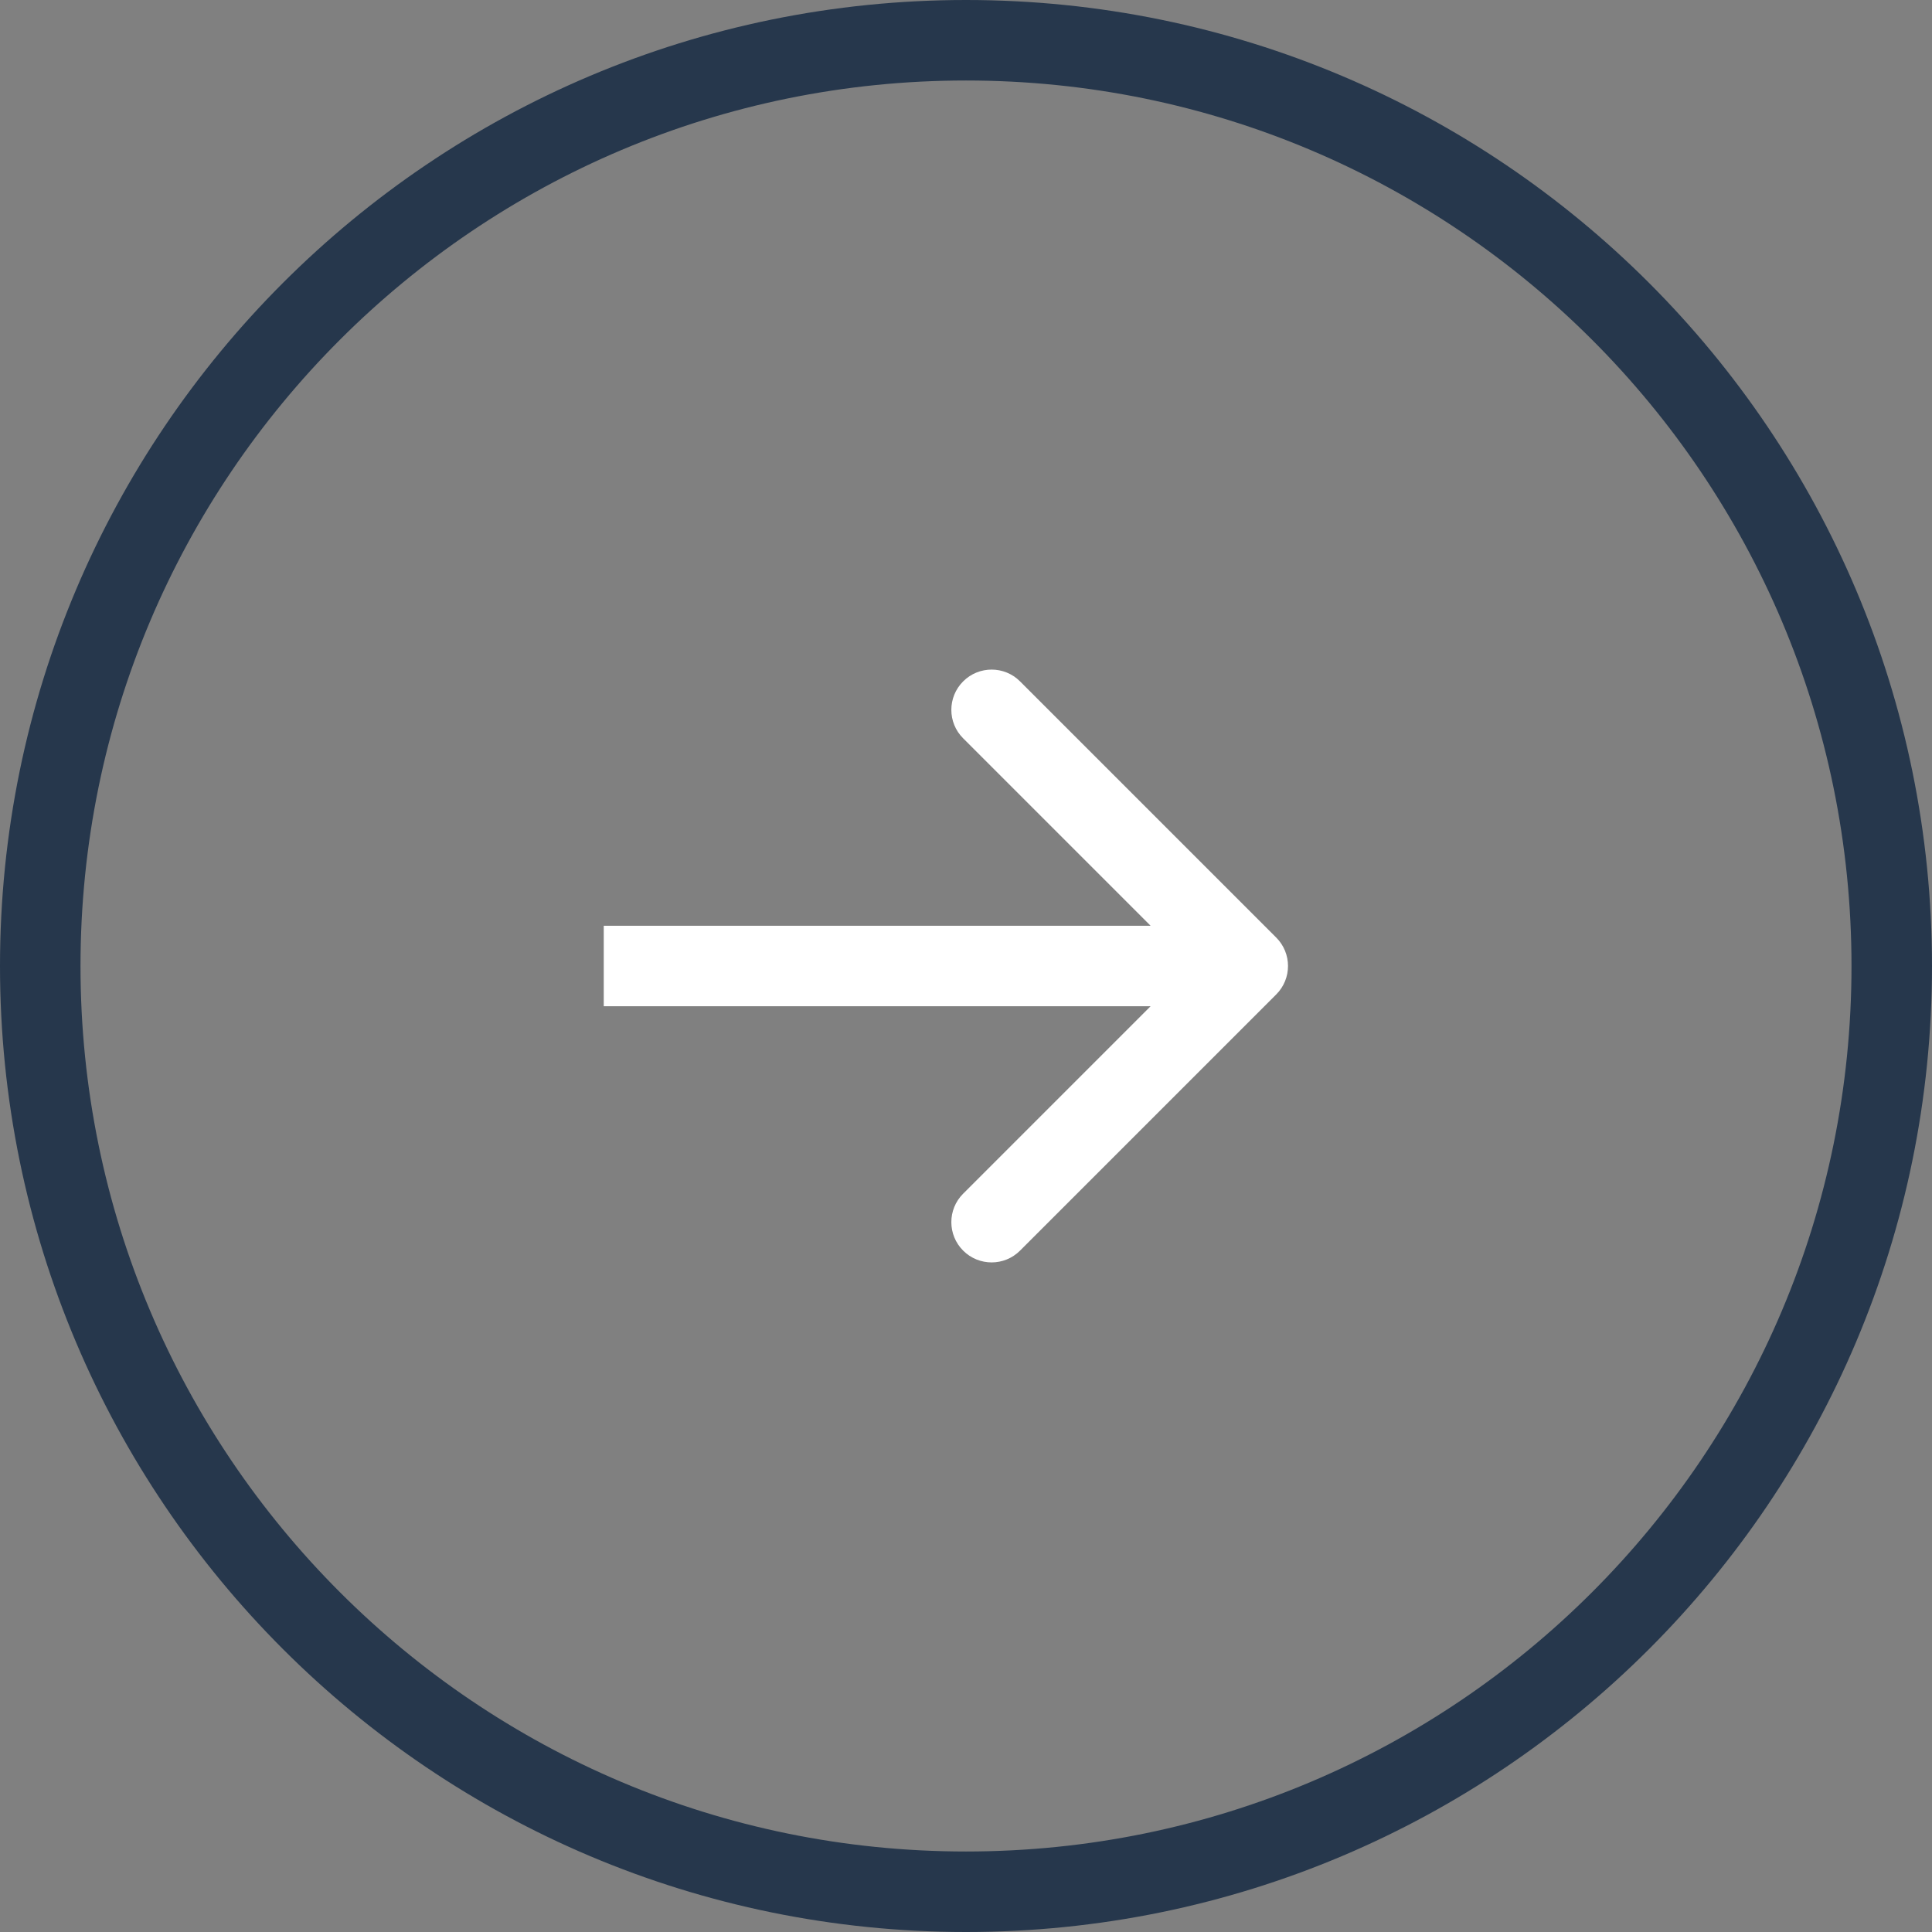
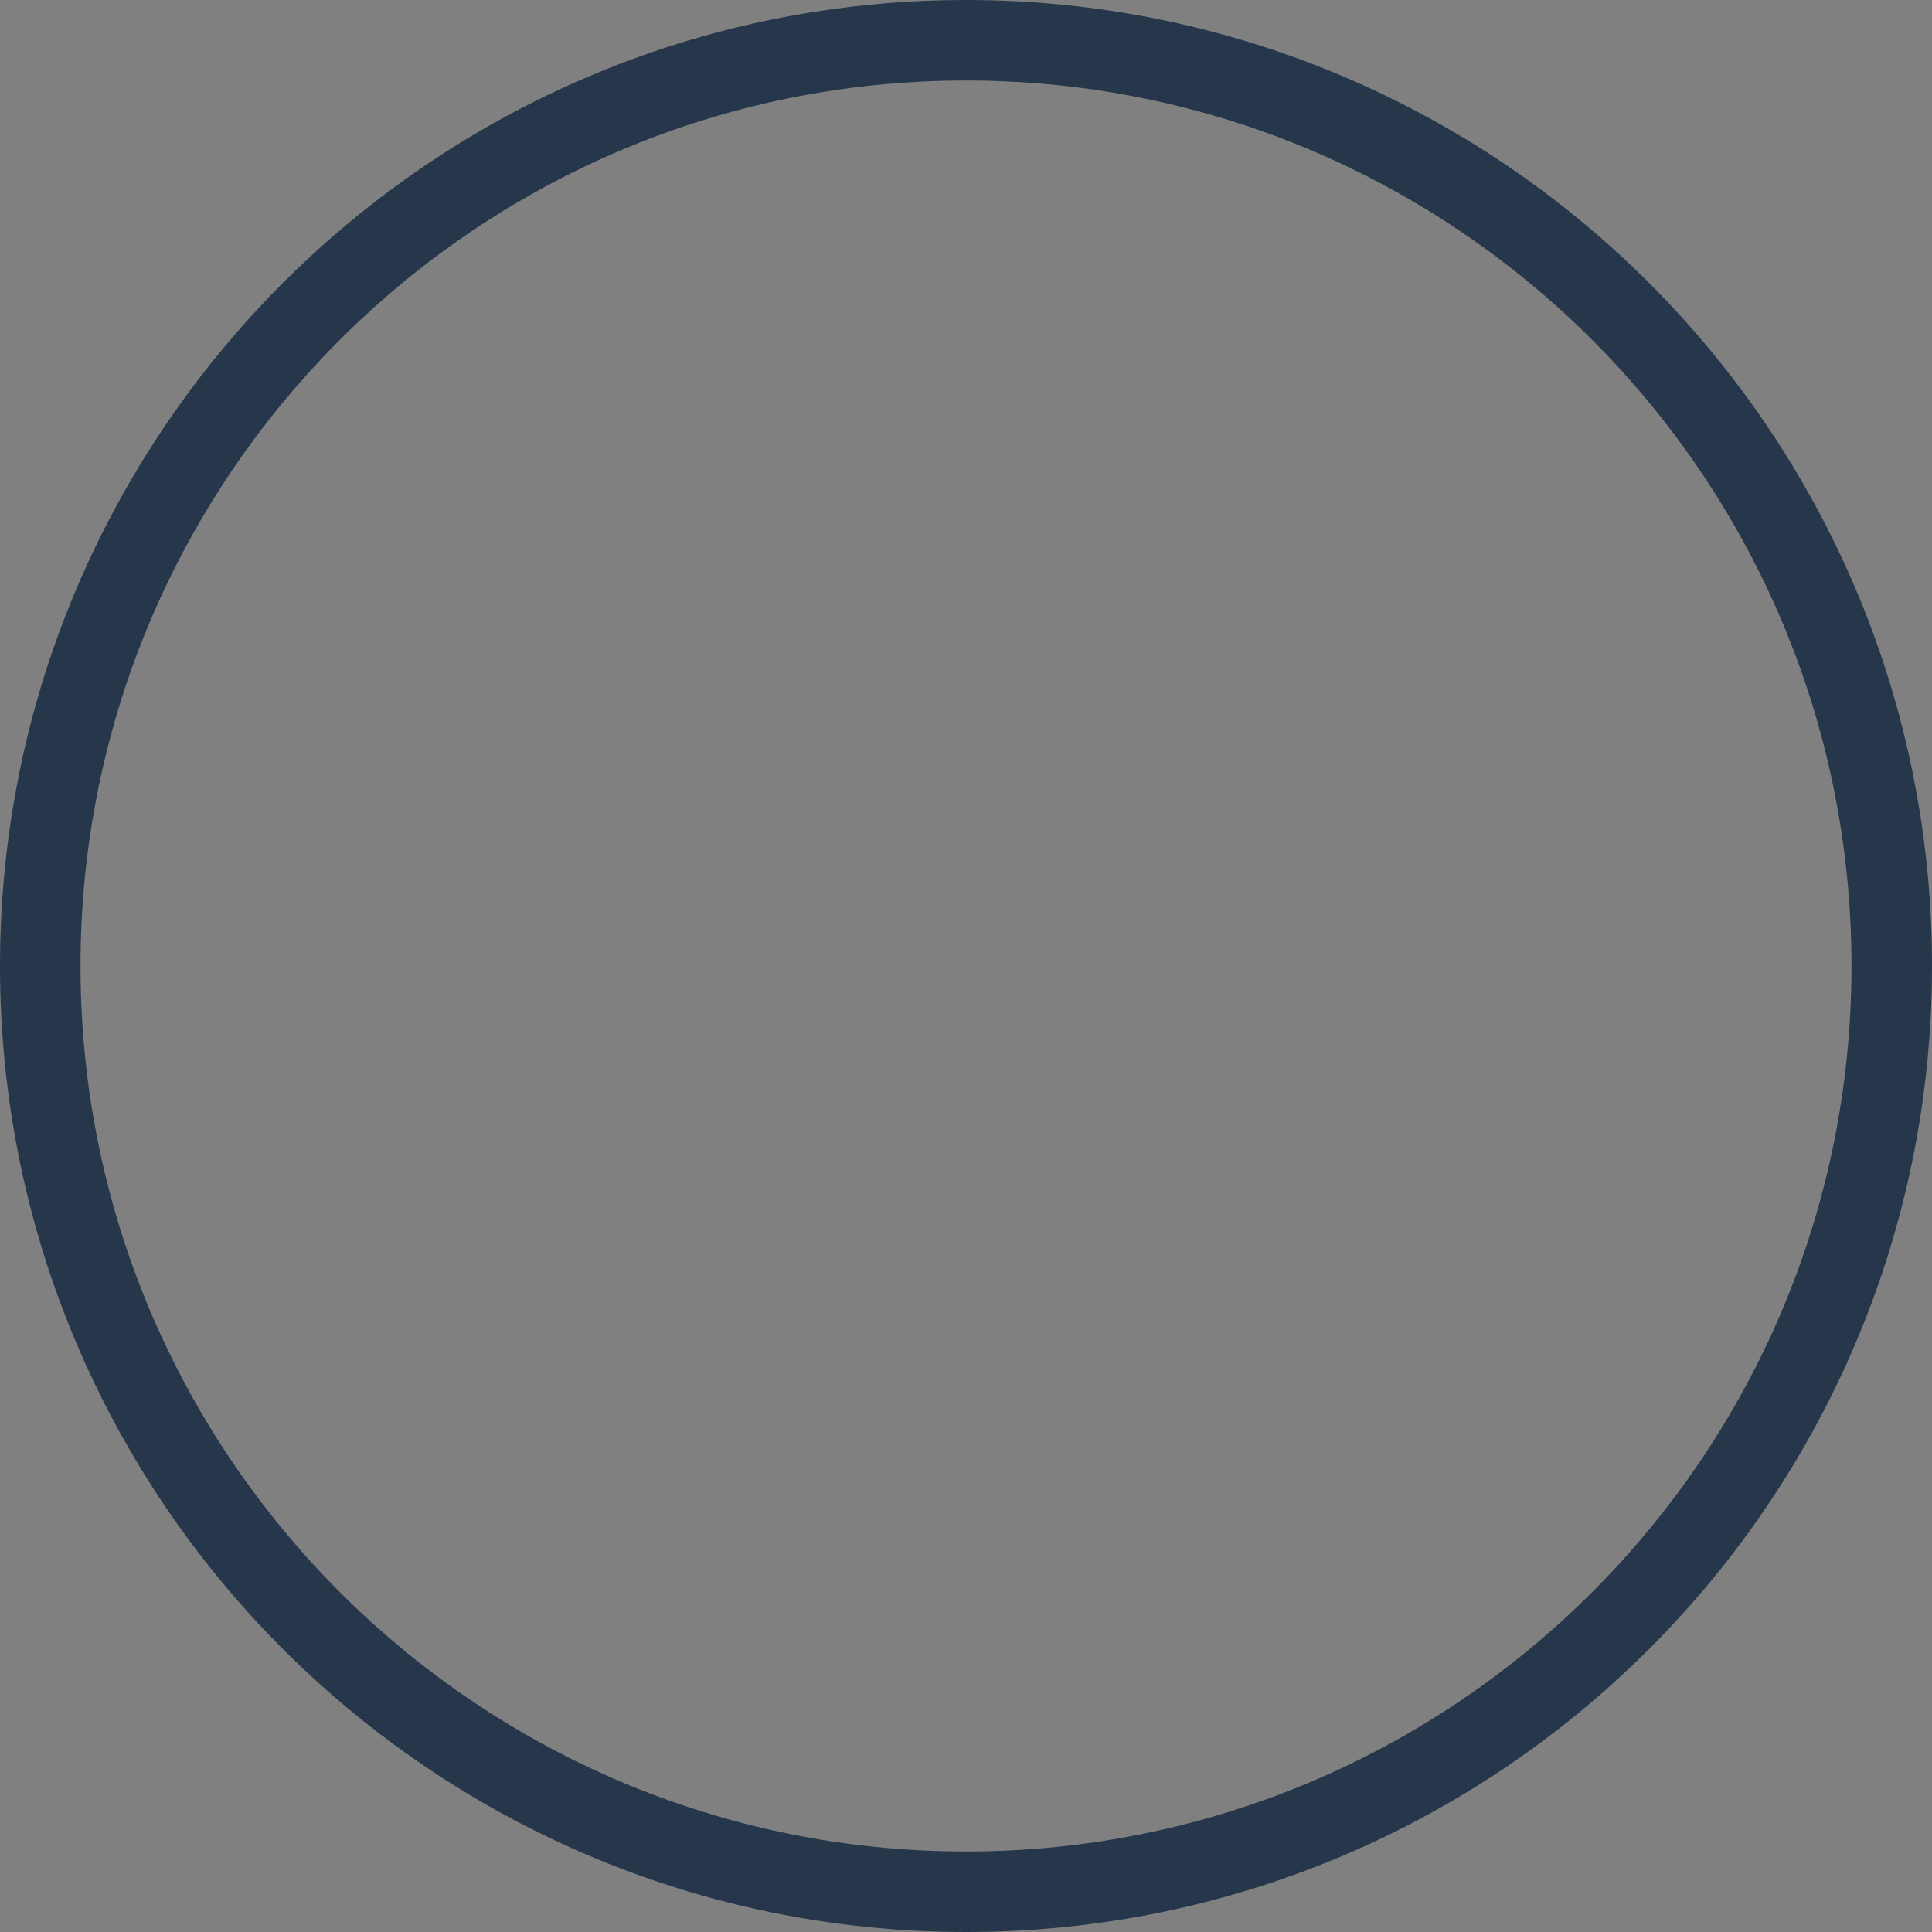
<svg xmlns="http://www.w3.org/2000/svg" width="48" height="48" viewBox="0 0 48 48" fill="none">
  <rect x="0" y="0" width="48" height="48" fill="#808080" stroke="none" />
  <g id="arrow right">
-     <path id="Arrow 1" d="M31.707 24.707C32.098 24.317 32.098 23.683 31.707 23.293L25.343 16.929C24.953 16.538 24.32 16.538 23.929 16.929C23.538 17.32 23.538 17.953 23.929 18.343L29.586 24L23.929 29.657C23.538 30.047 23.538 30.68 23.929 31.071C24.32 31.462 24.953 31.462 25.343 31.071L31.707 24.707ZM15 25L31 25L31 23L15 23L15 25Z" fill="white" />
    <path id="Ellipse 1" d="M47 24C47 36.703 36.703 47 24 47C11.297 47 1 36.703 1 24C1 11.297 11.297 1 24 1C36.703 1 47 11.297 47 24Z" stroke="#26374C" stroke-width="2" />
  </g>
</svg>